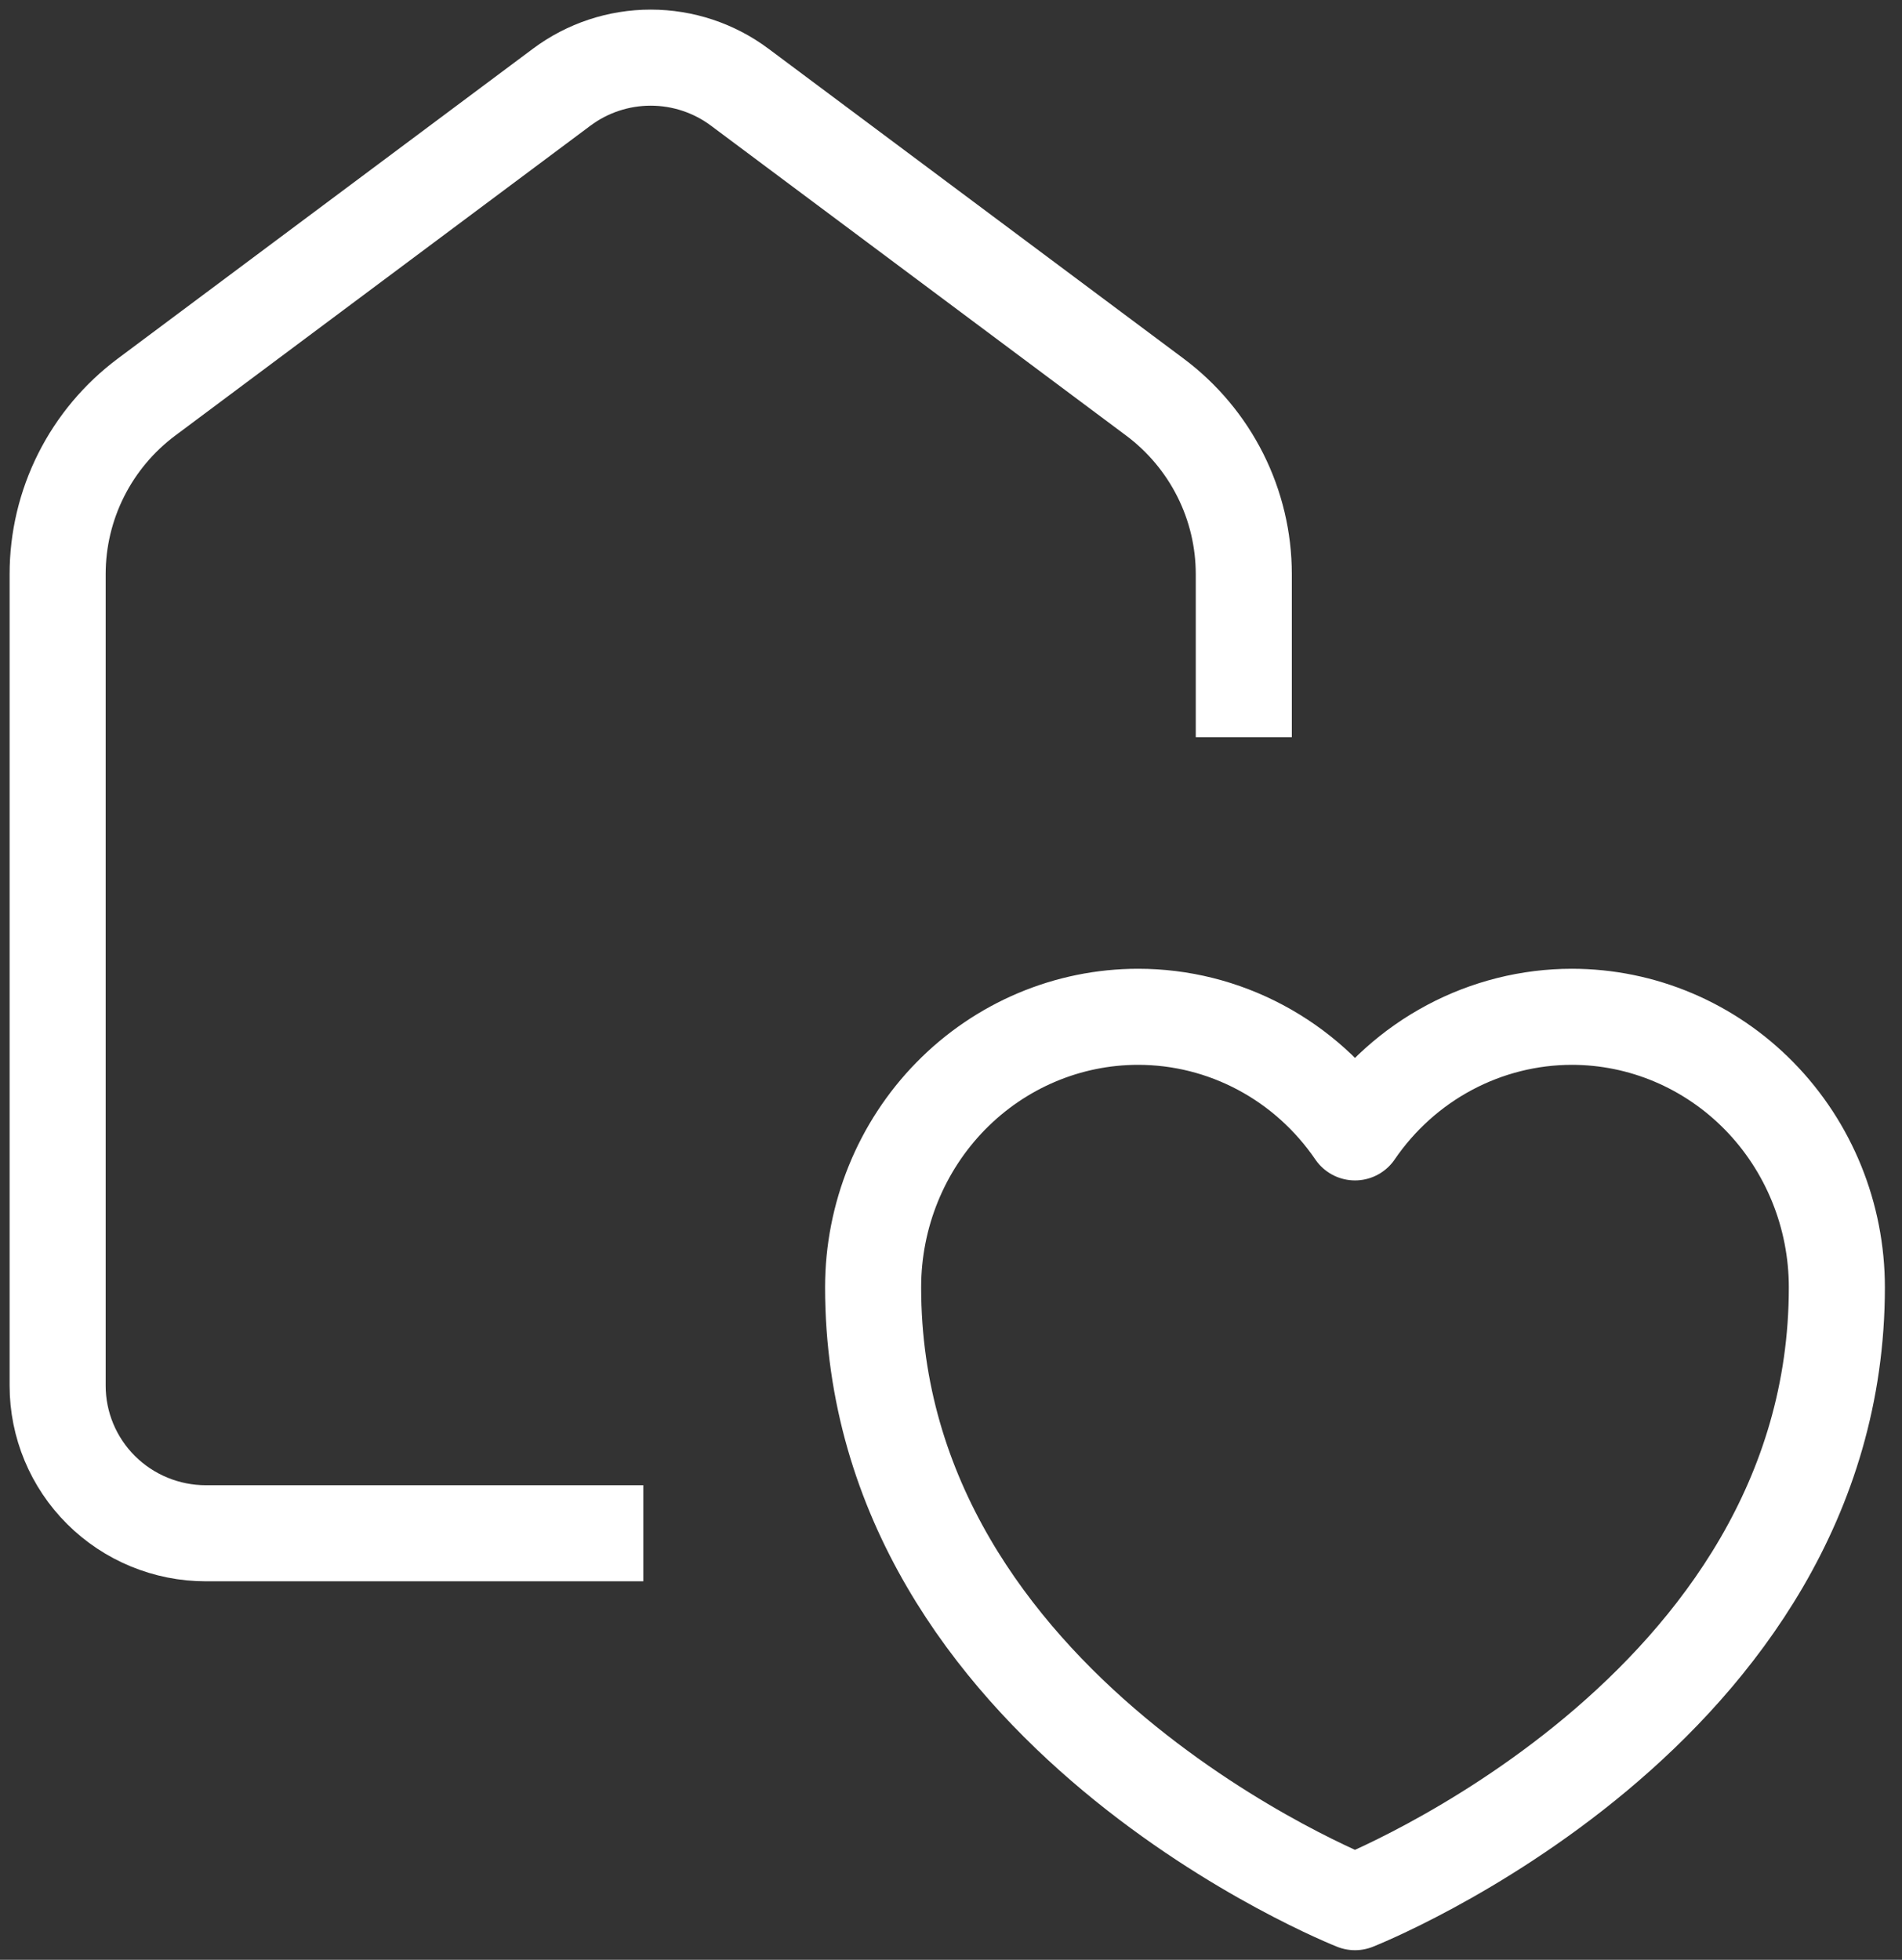
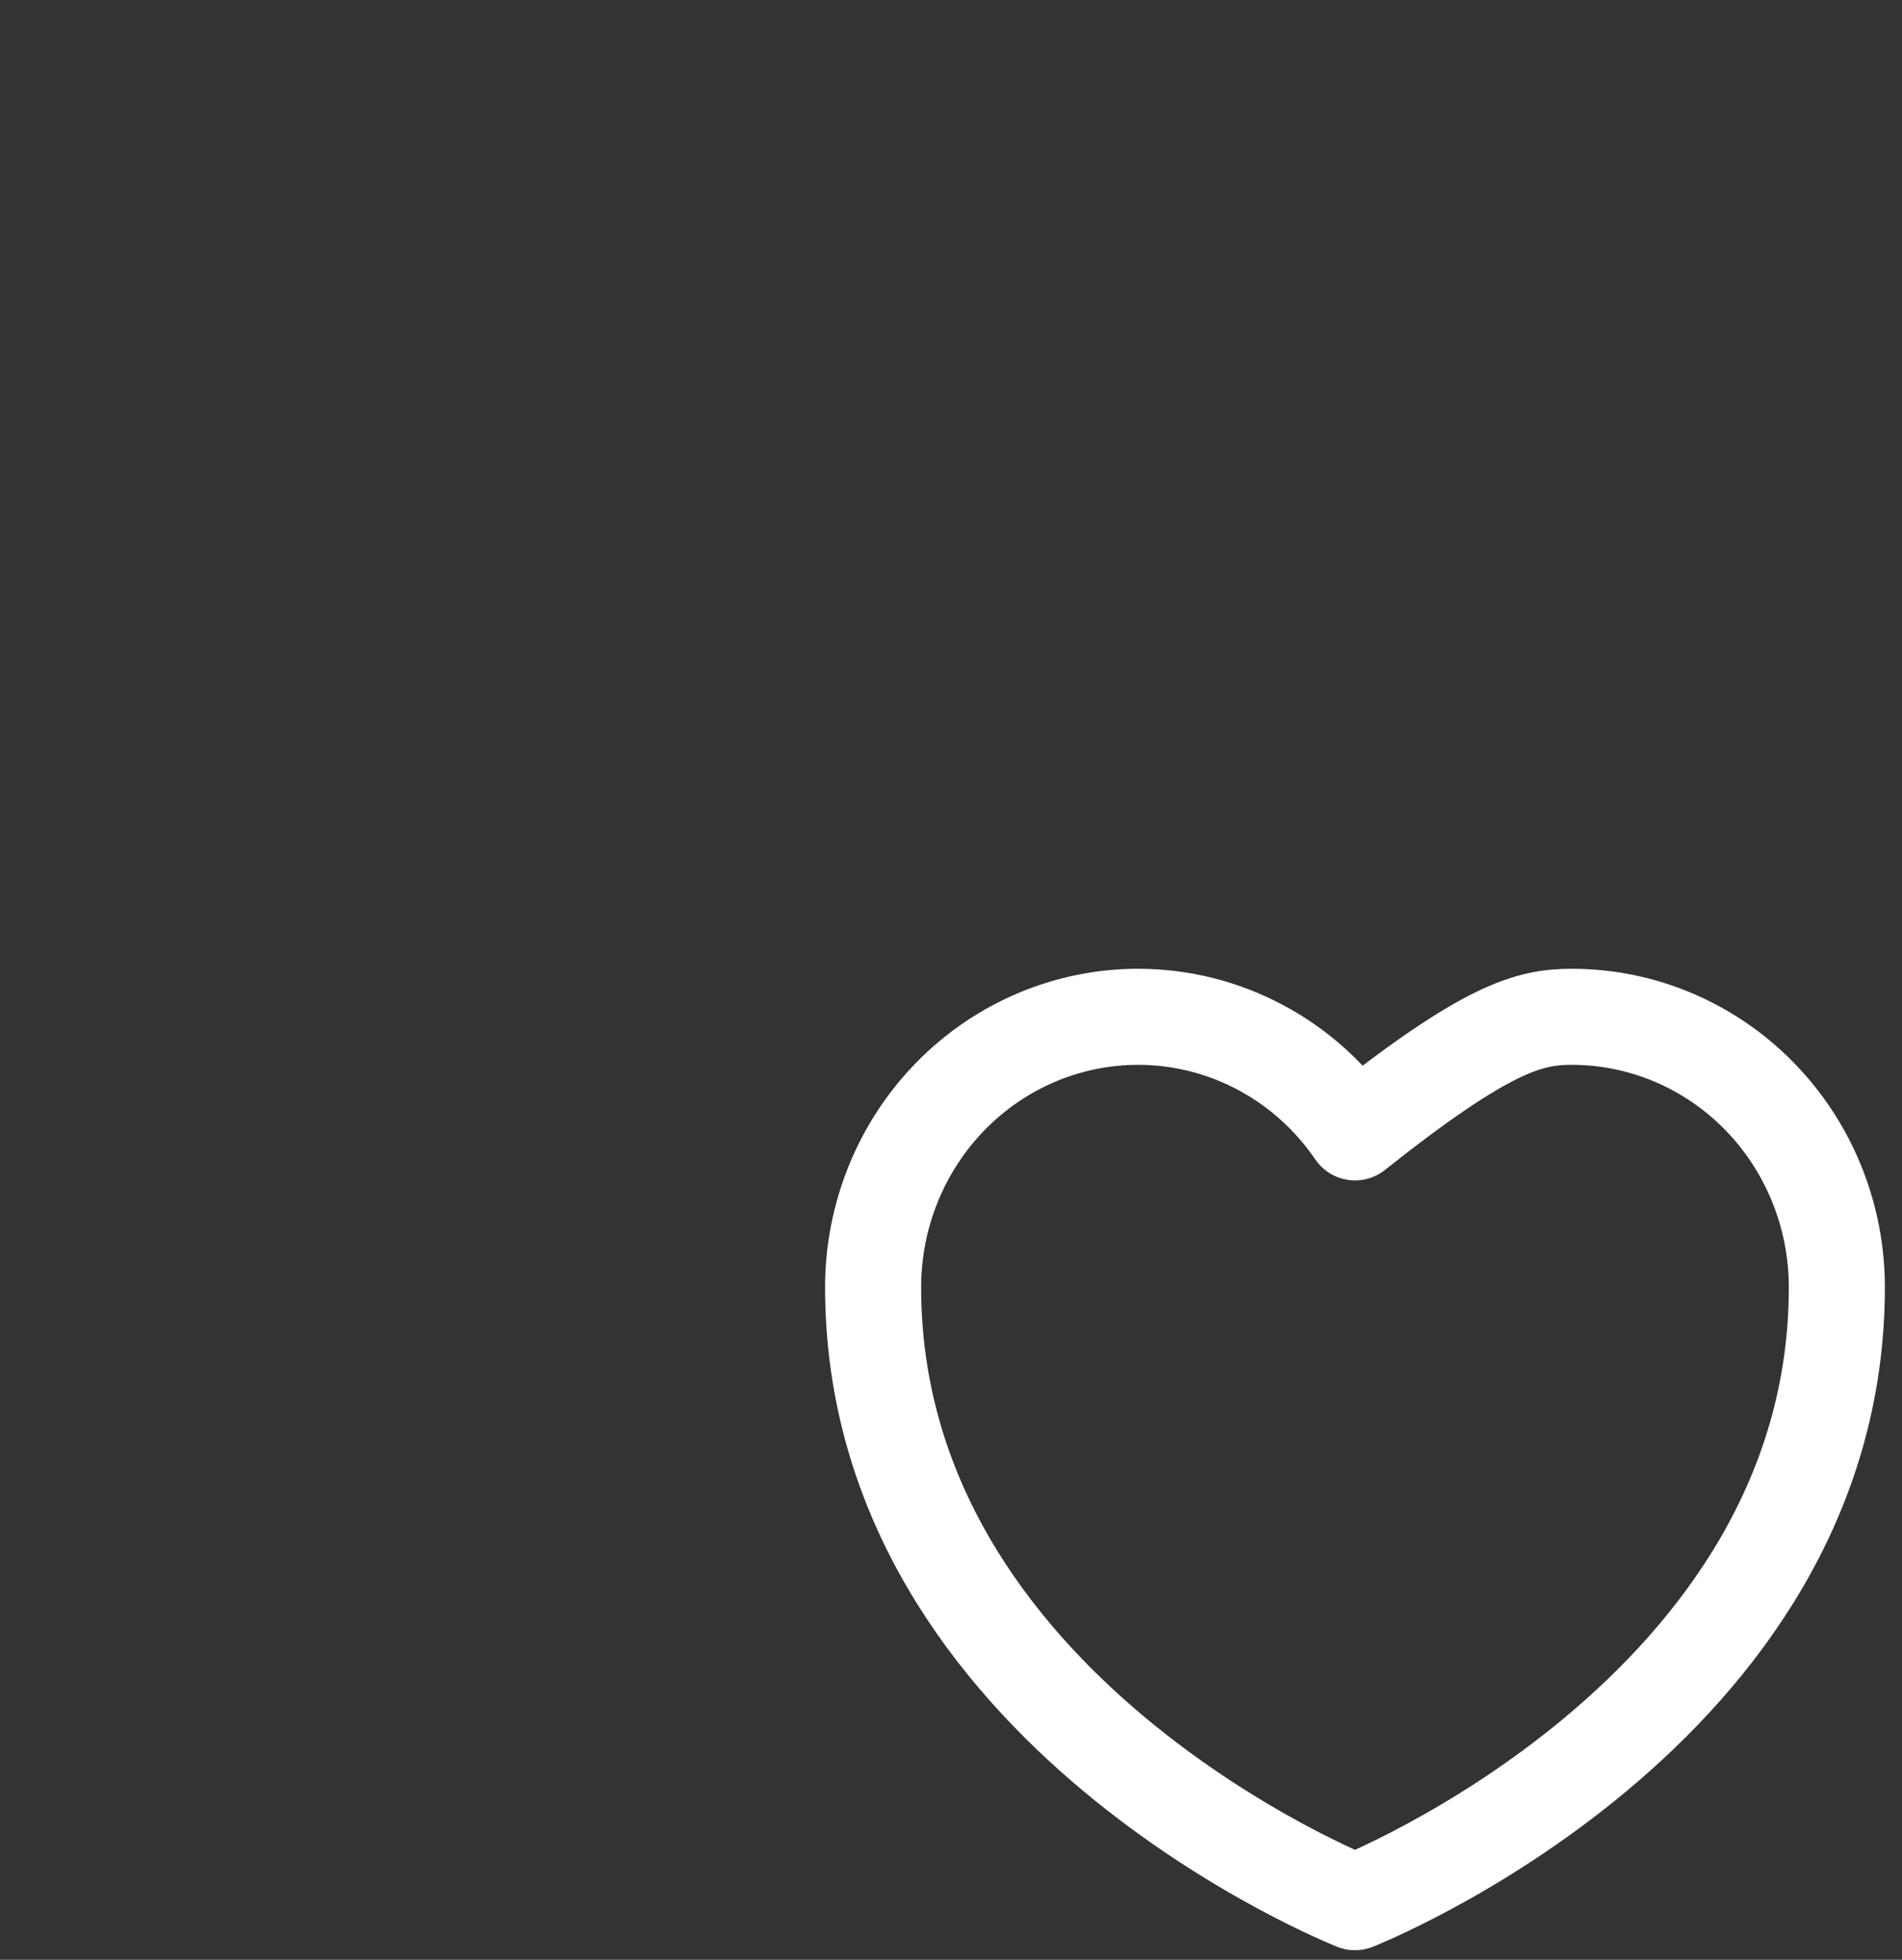
<svg xmlns="http://www.w3.org/2000/svg" width="99" height="102" viewBox="0 0 99 102" fill="none">
  <rect x="0" y="0" width="99" height="102" fill="#333333" stroke="none" />
-   <path d="M64.74 38.366V29.88C64.74 28.092 64.321 26.328 63.517 24.728C62.713 23.128 61.546 21.737 60.108 20.664L38.5 4.536C37.164 3.539 35.54 3 33.87 3C32.2 3 30.575 3.539 29.239 4.536L7.63 20.664C6.193 21.737 5.026 23.128 4.222 24.728C3.418 26.328 3 28.092 3 29.88V72.12C3 74.157 3.813 76.11 5.26 77.55C6.707 78.991 8.671 79.8 10.717 79.8H33.484" stroke="white" stroke-width="5" stroke-miterlimit="10" />
-   <path d="M70.528 99C70.528 99 45.446 89.119 45.446 67C45.446 63.266 46.899 59.685 49.486 57.044C52.073 54.404 55.582 52.92 59.241 52.92C61.458 52.92 63.642 53.466 65.607 54.514C67.573 55.561 69.261 57.079 70.528 58.936C71.796 57.08 73.483 55.564 75.448 54.517C77.413 53.47 79.597 52.922 81.814 52.92C85.473 52.92 88.981 54.404 91.568 57.044C94.156 59.685 95.609 63.266 95.609 67C95.609 89.119 70.528 99 70.528 99Z" stroke="white" stroke-width="5" stroke-linejoin="round" />
+   <path d="M70.528 99C70.528 99 45.446 89.119 45.446 67C45.446 63.266 46.899 59.685 49.486 57.044C52.073 54.404 55.582 52.92 59.241 52.92C61.458 52.92 63.642 53.466 65.607 54.514C67.573 55.561 69.261 57.079 70.528 58.936C77.413 53.47 79.597 52.922 81.814 52.92C85.473 52.92 88.981 54.404 91.568 57.044C94.156 59.685 95.609 63.266 95.609 67C95.609 89.119 70.528 99 70.528 99Z" stroke="white" stroke-width="5" stroke-linejoin="round" />
</svg>